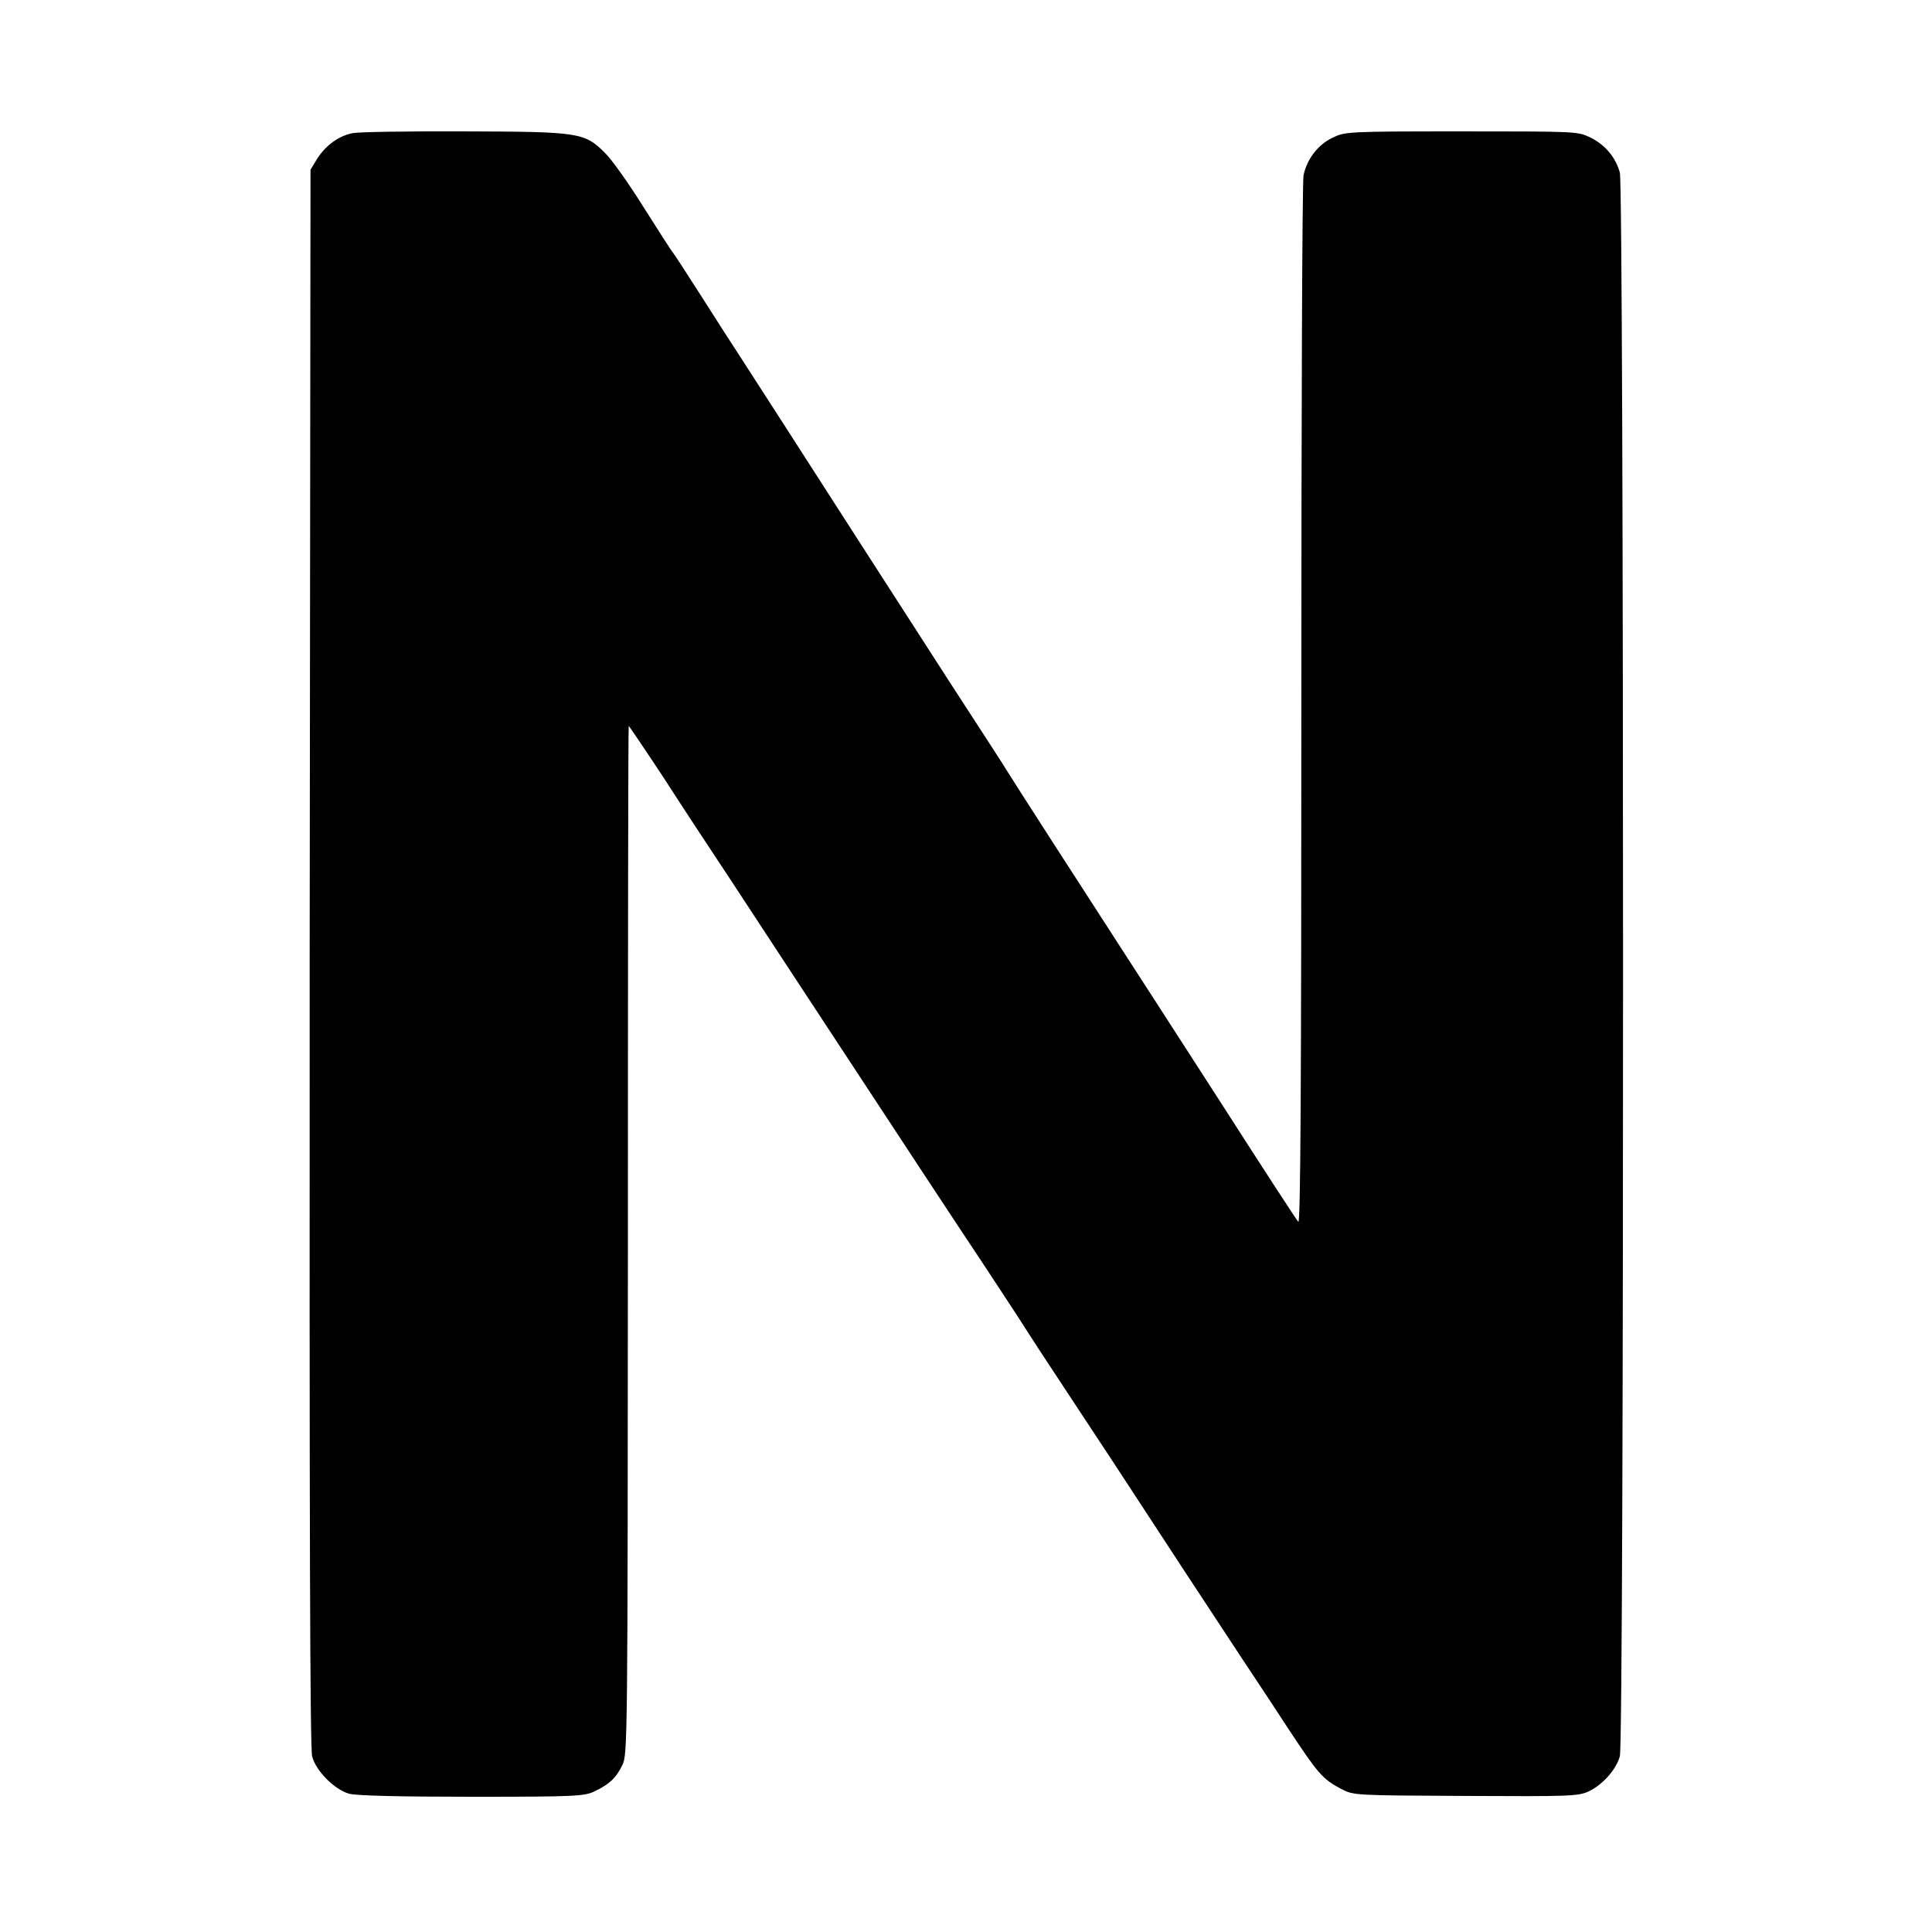
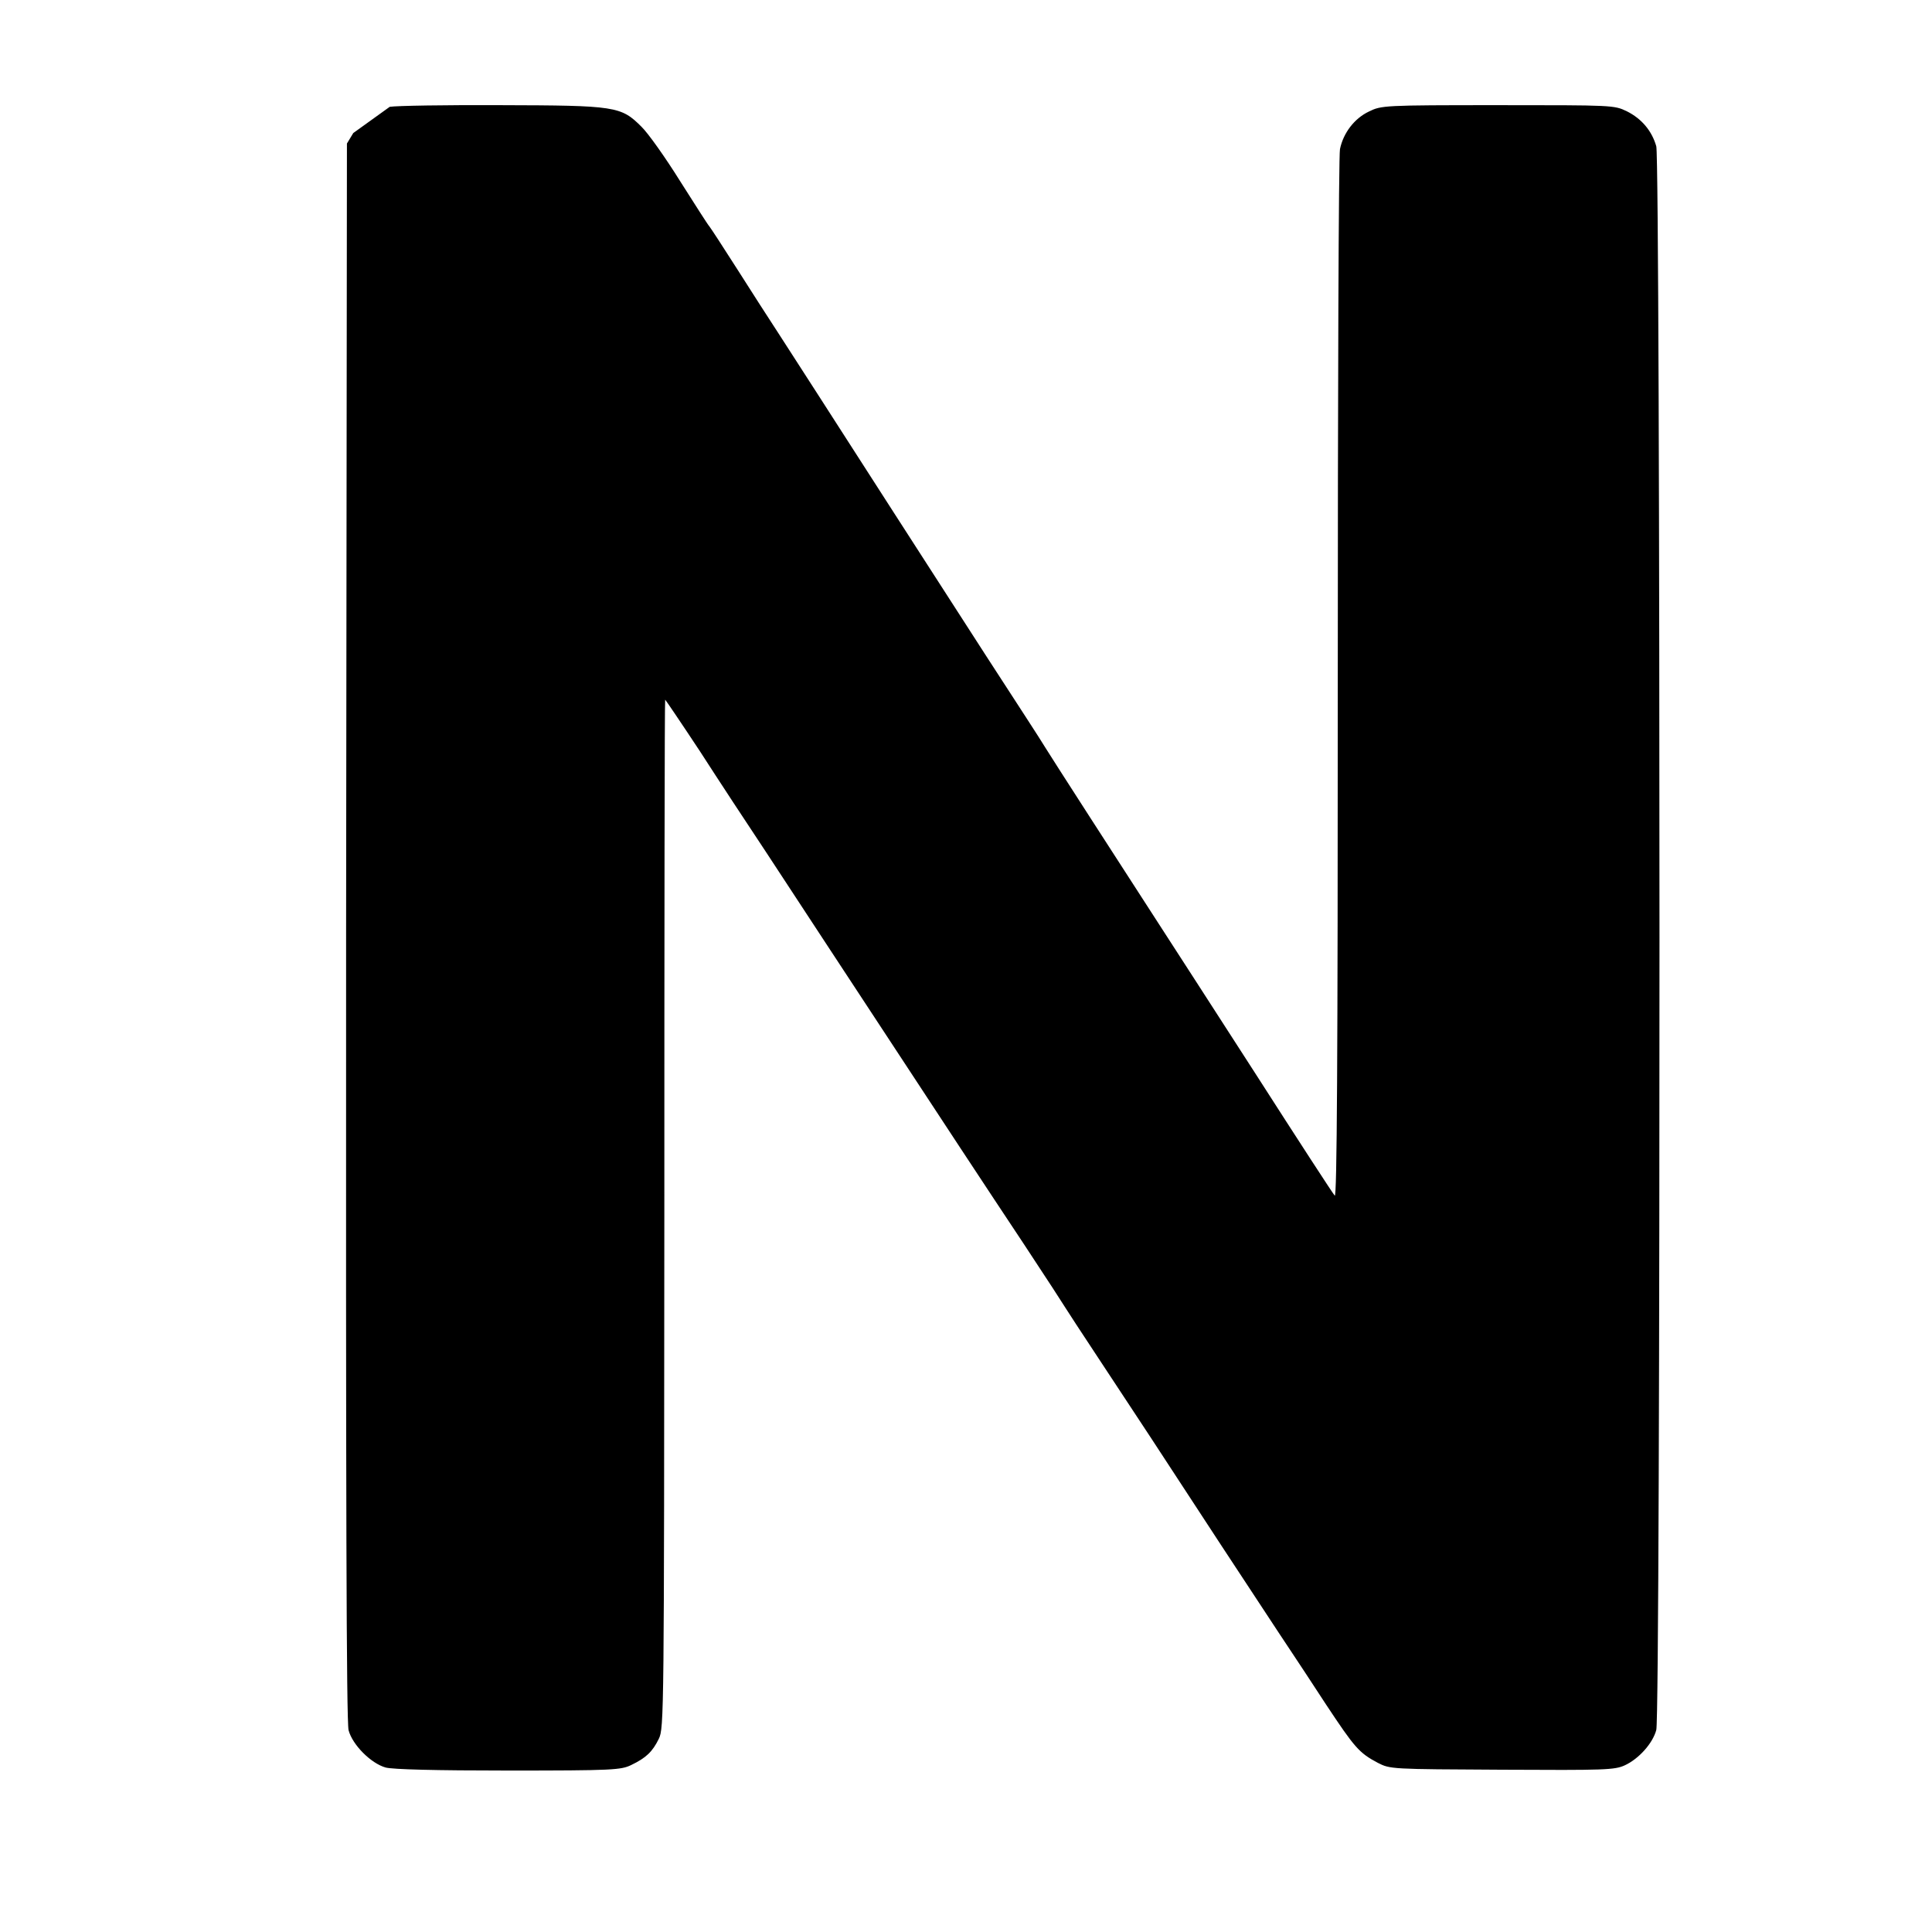
<svg xmlns="http://www.w3.org/2000/svg" version="1.0" width="700pt" height="700pt" viewBox="0 0 700 700" preserveAspectRatio="xMidYMid meet">
  <g transform="translate(0,700) scale(0.1,-0.1)" fill="#000000" stroke="none">
-     <path d="M1280 6518 c-51 -9 -100 -44 -132 -95 l-23 -38 -3 -2854 c-1 -2064 1 -2865 9 -2895 14 -53 81 -120 134 -135 26 -7 179 -11 445 -11 379 0 408 2 445 20 54 26 77 48 100 95 19 39 19 83 20 1902 0 1025 1 1863 3 1863 1 0 58 -84 126 -187 67 -104 174 -267 238 -363 63 -96 163 -249 223 -340 495 -754 555 -845 711 -1080 82 -124 150 -229 152 -233 2 -4 61 -94 131 -200 70 -106 149 -226 176 -267 27 -41 143 -219 259 -396 247 -375 224 -341 257 -390 14 -21 69 -104 121 -184 104 -157 120 -176 188 -212 45 -23 47 -23 450 -25 373 -2 408 -1 445 16 50 23 101 79 114 128 16 55 15 5683 0 5738 -16 56 -53 100 -107 127 -46 22 -51 22 -467 22 -414 0 -422 -1 -467 -23 -53 -25 -93 -78 -105 -136 -5 -22 -8 -887 -8 -1922 0 -1388 -3 -1879 -11 -1870 -6 6 -134 203 -284 437 -151 234 -310 481 -355 550 -127 196 -399 618 -410 637 -6 10 -37 59 -69 108 -105 161 -119 183 -481 745 -196 305 -383 596 -415 645 -33 50 -100 155 -151 235 -51 80 -96 149 -101 155 -5 5 -52 79 -106 164 -53 85 -116 174 -140 197 -74 74 -93 77 -509 78 -199 1 -380 -2 -403 -6z" />
+     <path d="M1280 6518 l-23 -38 -3 -2854 c-1 -2064 1 -2865 9 -2895 14 -53 81 -120 134 -135 26 -7 179 -11 445 -11 379 0 408 2 445 20 54 26 77 48 100 95 19 39 19 83 20 1902 0 1025 1 1863 3 1863 1 0 58 -84 126 -187 67 -104 174 -267 238 -363 63 -96 163 -249 223 -340 495 -754 555 -845 711 -1080 82 -124 150 -229 152 -233 2 -4 61 -94 131 -200 70 -106 149 -226 176 -267 27 -41 143 -219 259 -396 247 -375 224 -341 257 -390 14 -21 69 -104 121 -184 104 -157 120 -176 188 -212 45 -23 47 -23 450 -25 373 -2 408 -1 445 16 50 23 101 79 114 128 16 55 15 5683 0 5738 -16 56 -53 100 -107 127 -46 22 -51 22 -467 22 -414 0 -422 -1 -467 -23 -53 -25 -93 -78 -105 -136 -5 -22 -8 -887 -8 -1922 0 -1388 -3 -1879 -11 -1870 -6 6 -134 203 -284 437 -151 234 -310 481 -355 550 -127 196 -399 618 -410 637 -6 10 -37 59 -69 108 -105 161 -119 183 -481 745 -196 305 -383 596 -415 645 -33 50 -100 155 -151 235 -51 80 -96 149 -101 155 -5 5 -52 79 -106 164 -53 85 -116 174 -140 197 -74 74 -93 77 -509 78 -199 1 -380 -2 -403 -6z" />
  </g>
</svg>